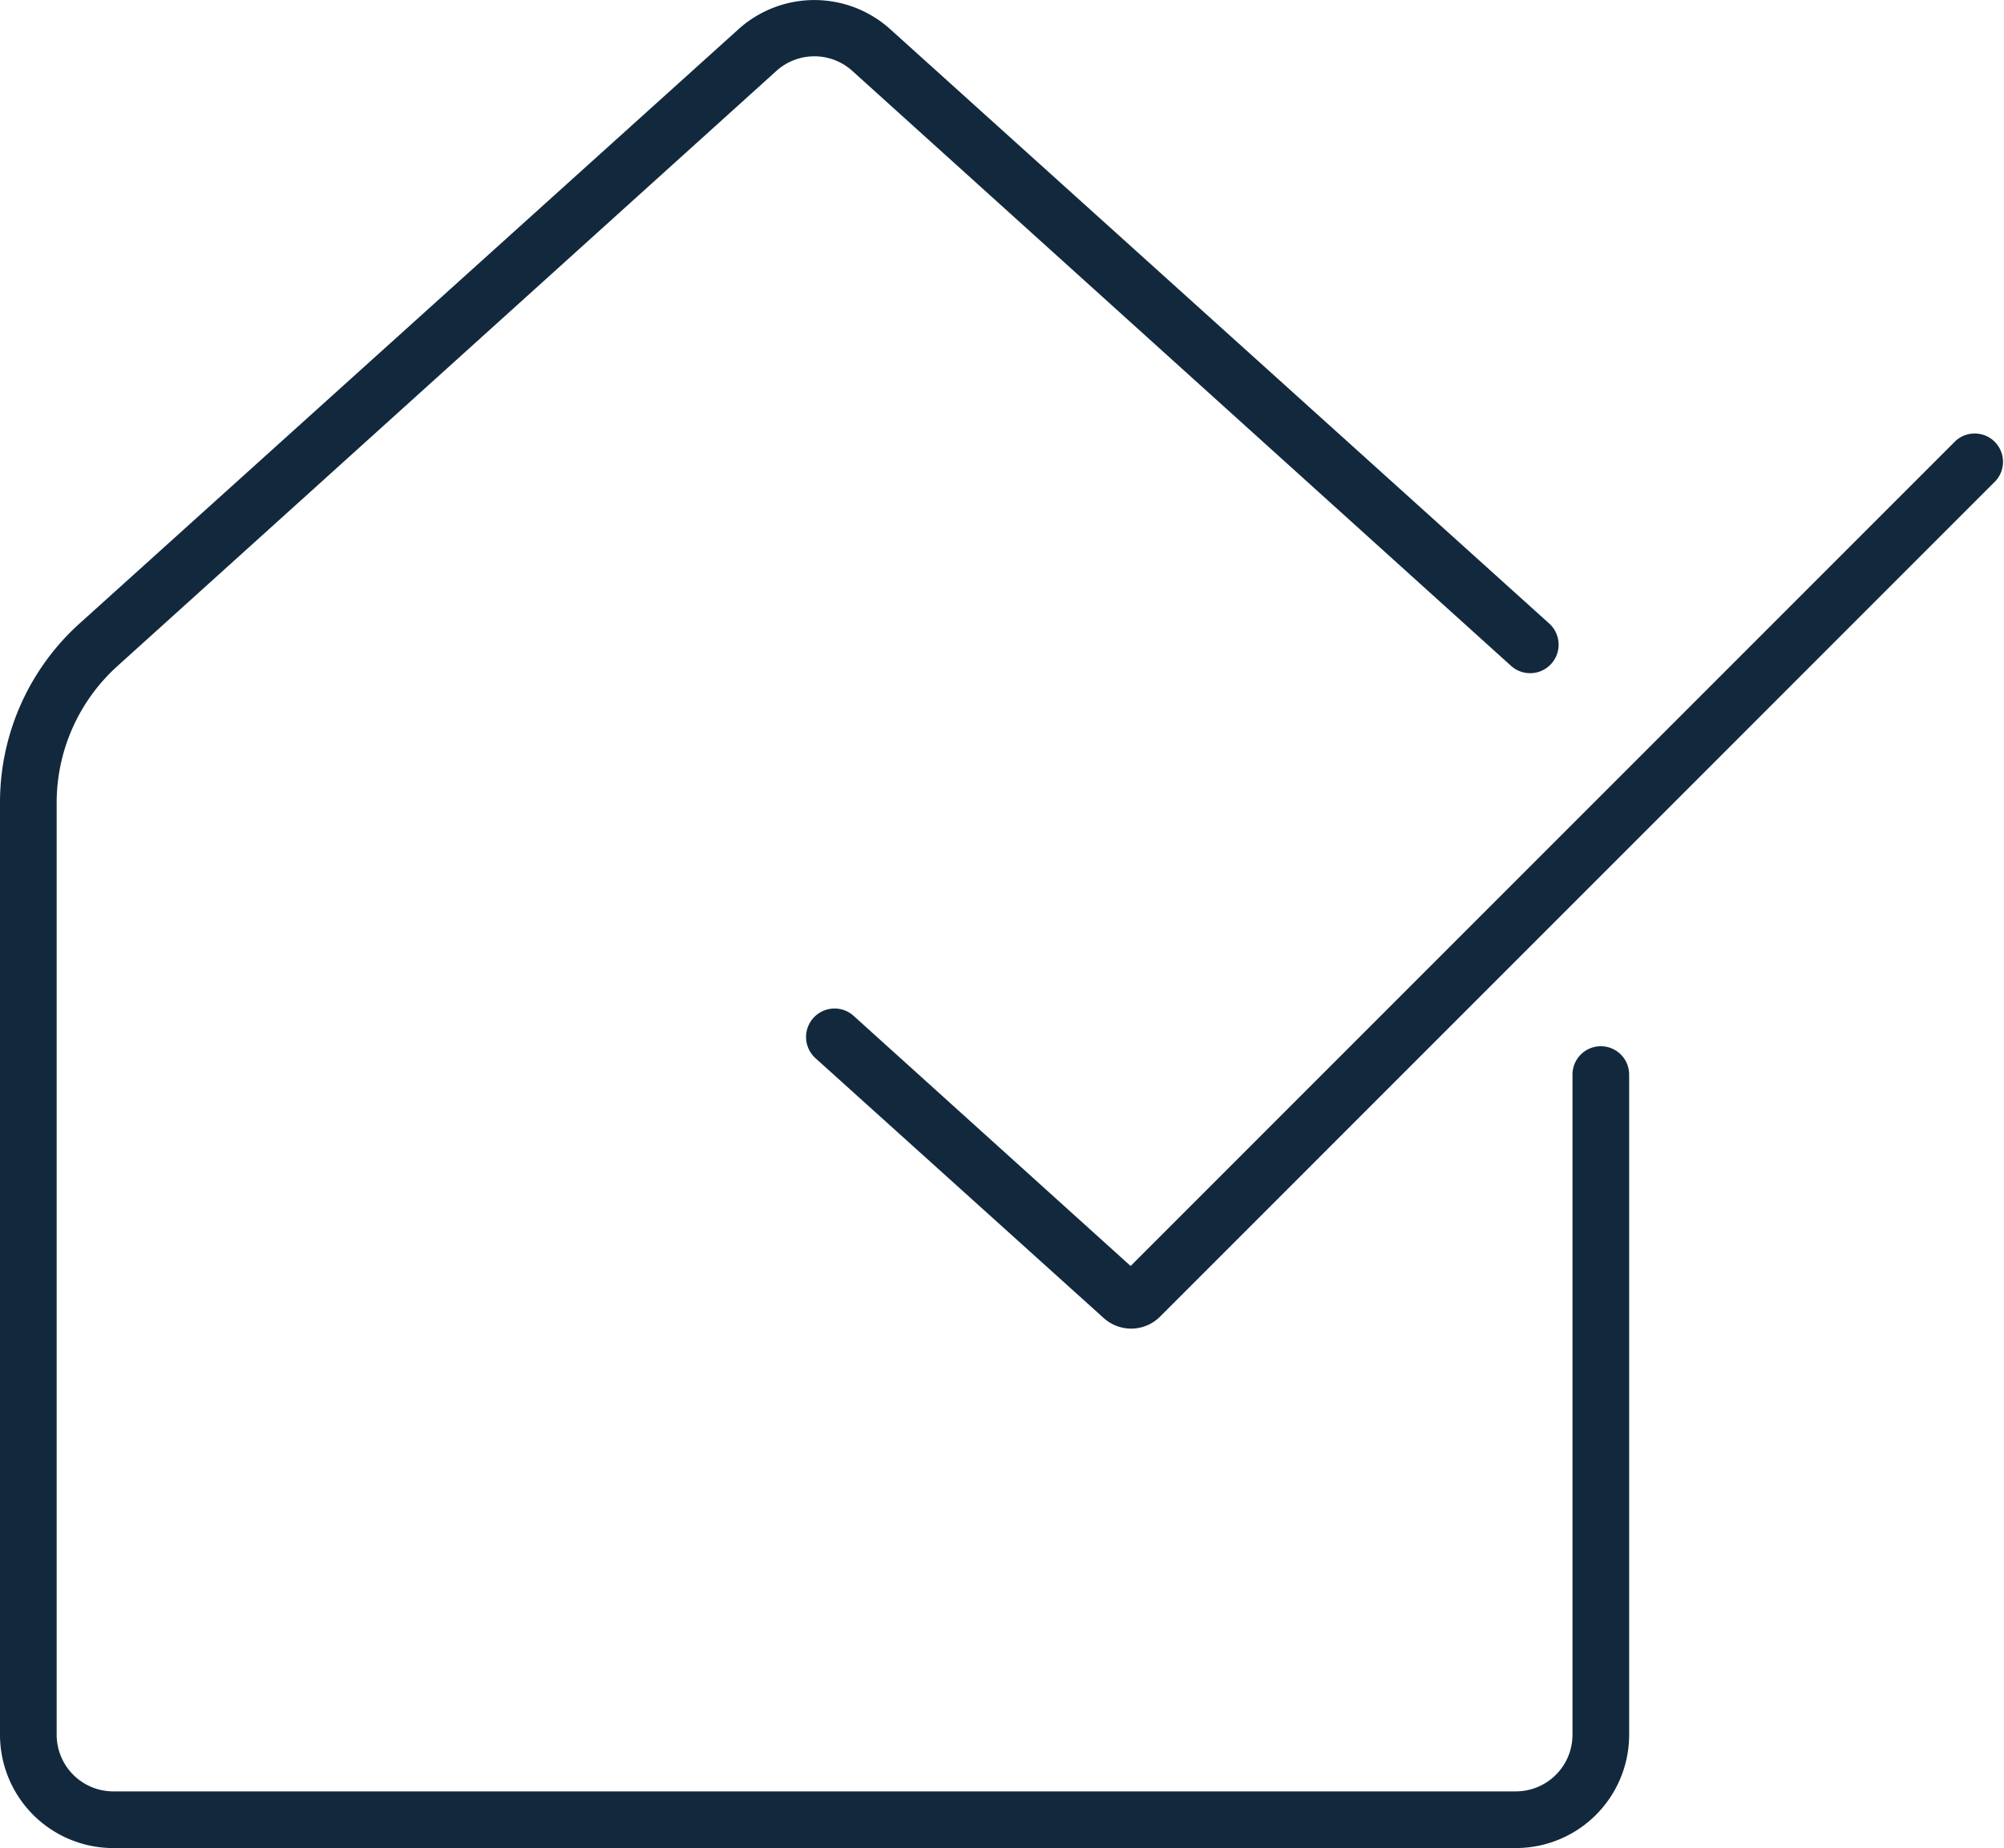
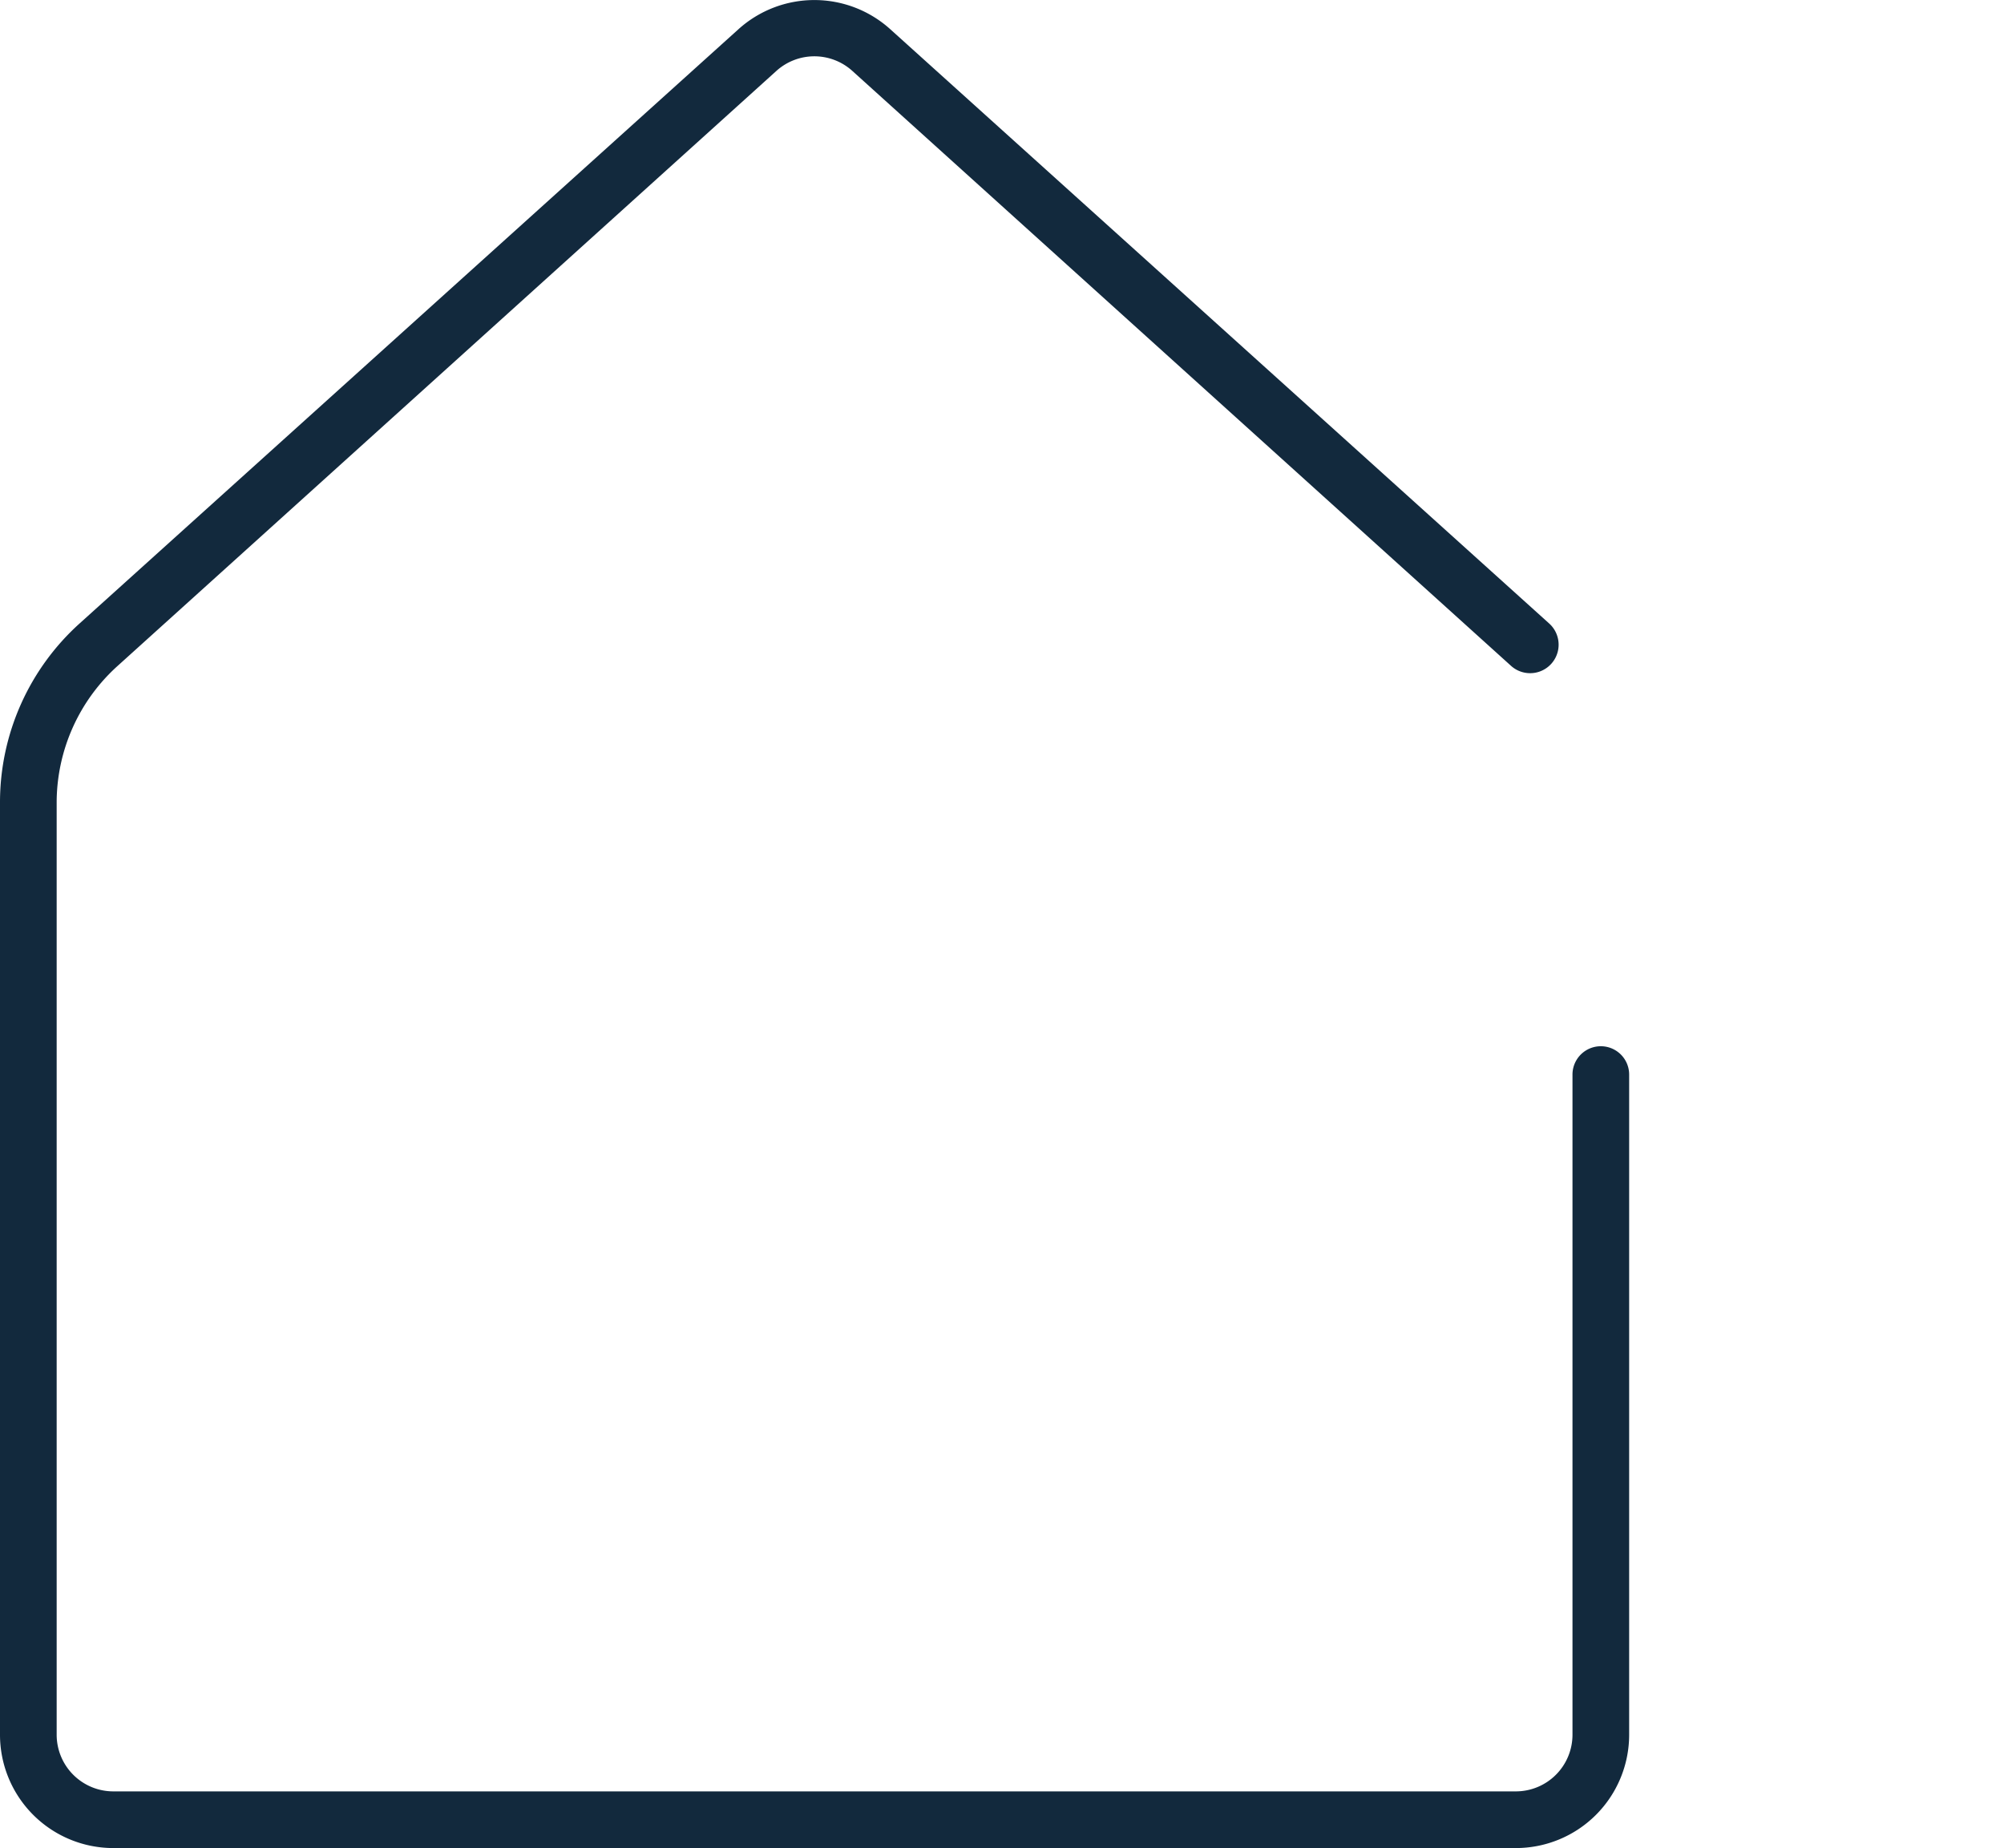
<svg xmlns="http://www.w3.org/2000/svg" height="130.43" viewBox="0 0 141.46 130.43" width="141.46">
  <g fill="#12293d">
    <path d="m107 130.43h-99a8 8 0 0 1 -8-8v-65.83a17 17 0 0 1 5.62-12.6l46.51-41.94a8 8 0 0 1 10.71 0l46.51 41.94a2 2 0 1 1 -2.68 3l-46.51-42a4 4 0 0 0 -5.35 0l-46.51 42a13 13 0 0 0 -4.3 9.6v65.83a4 4 0 0 0 4 4h99a4 4 0 0 0 4-4v-46.59a2 2 0 0 1 4 0v46.59a8 8 0 0 1 -8 8z" />
-     <path d="m79.85 93.77a2.91 2.91 0 0 1 -2-.8l-20.28-18.28a2 2 0 0 1 2.68-3l19.56 17.66 58.24-58.24a2 2 0 0 1 2.82 2.83l-59 59a2.89 2.89 0 0 1 -2.02.83z" />
  </g>
</svg>